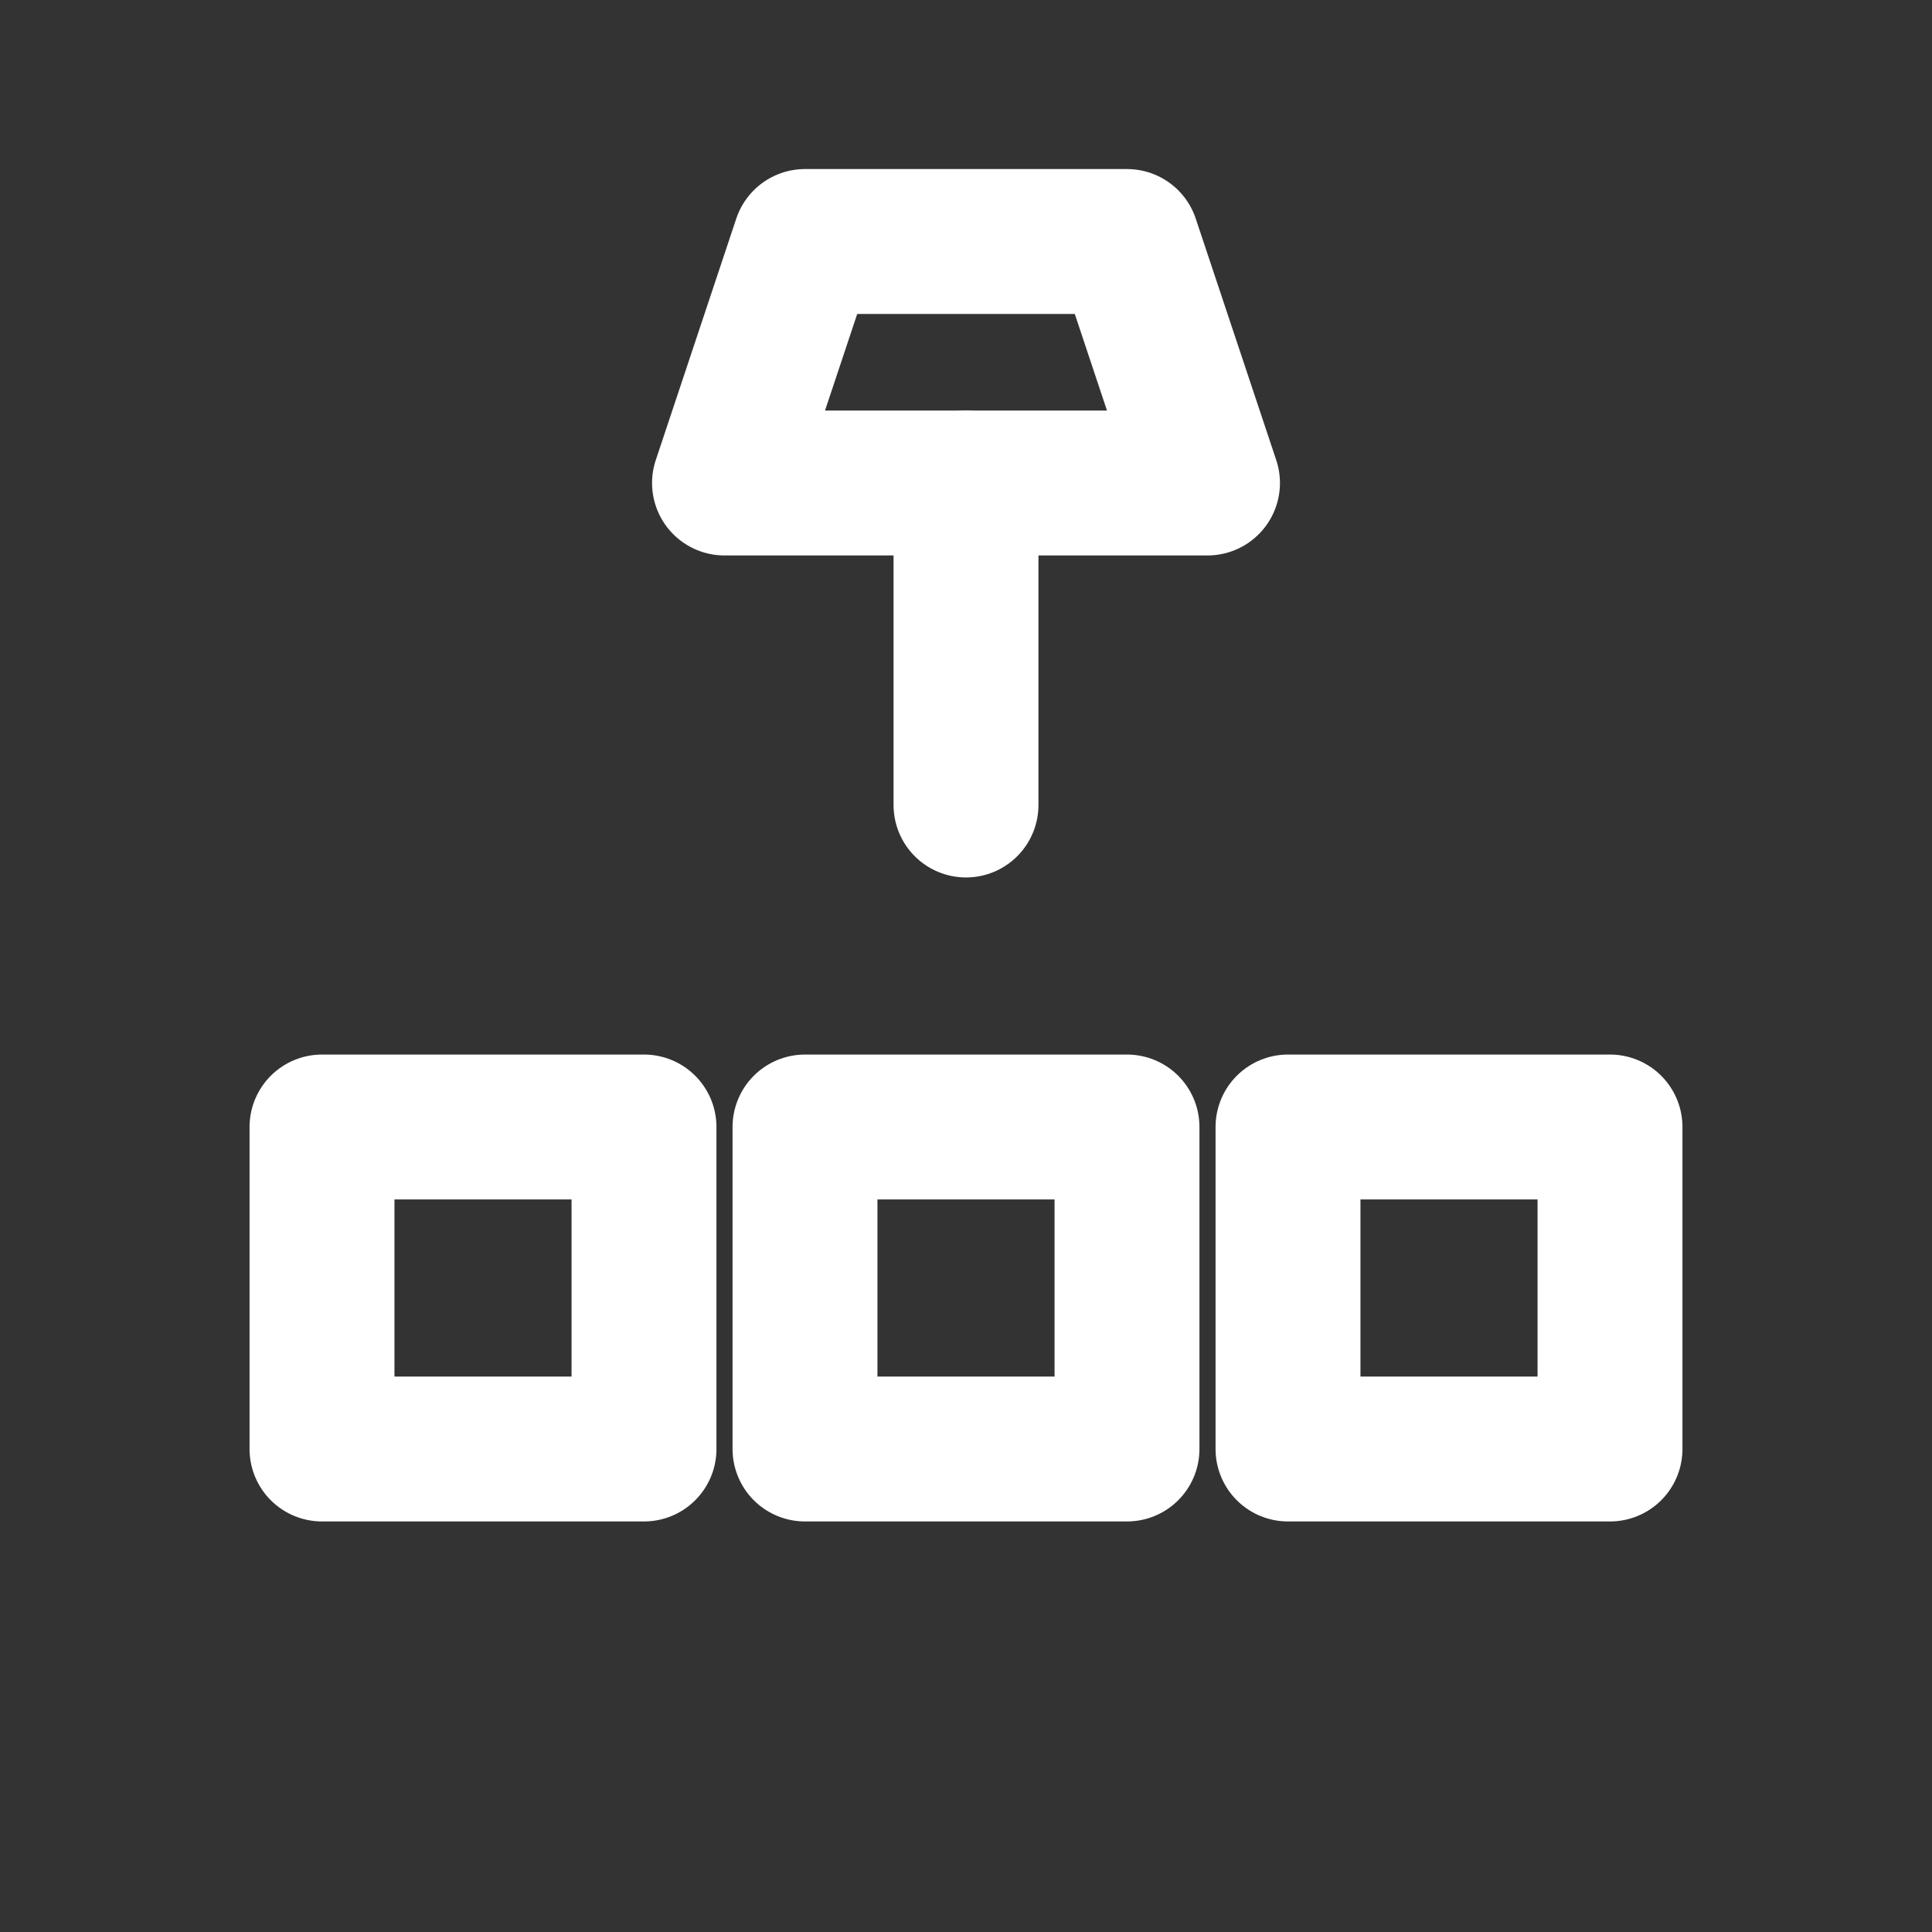
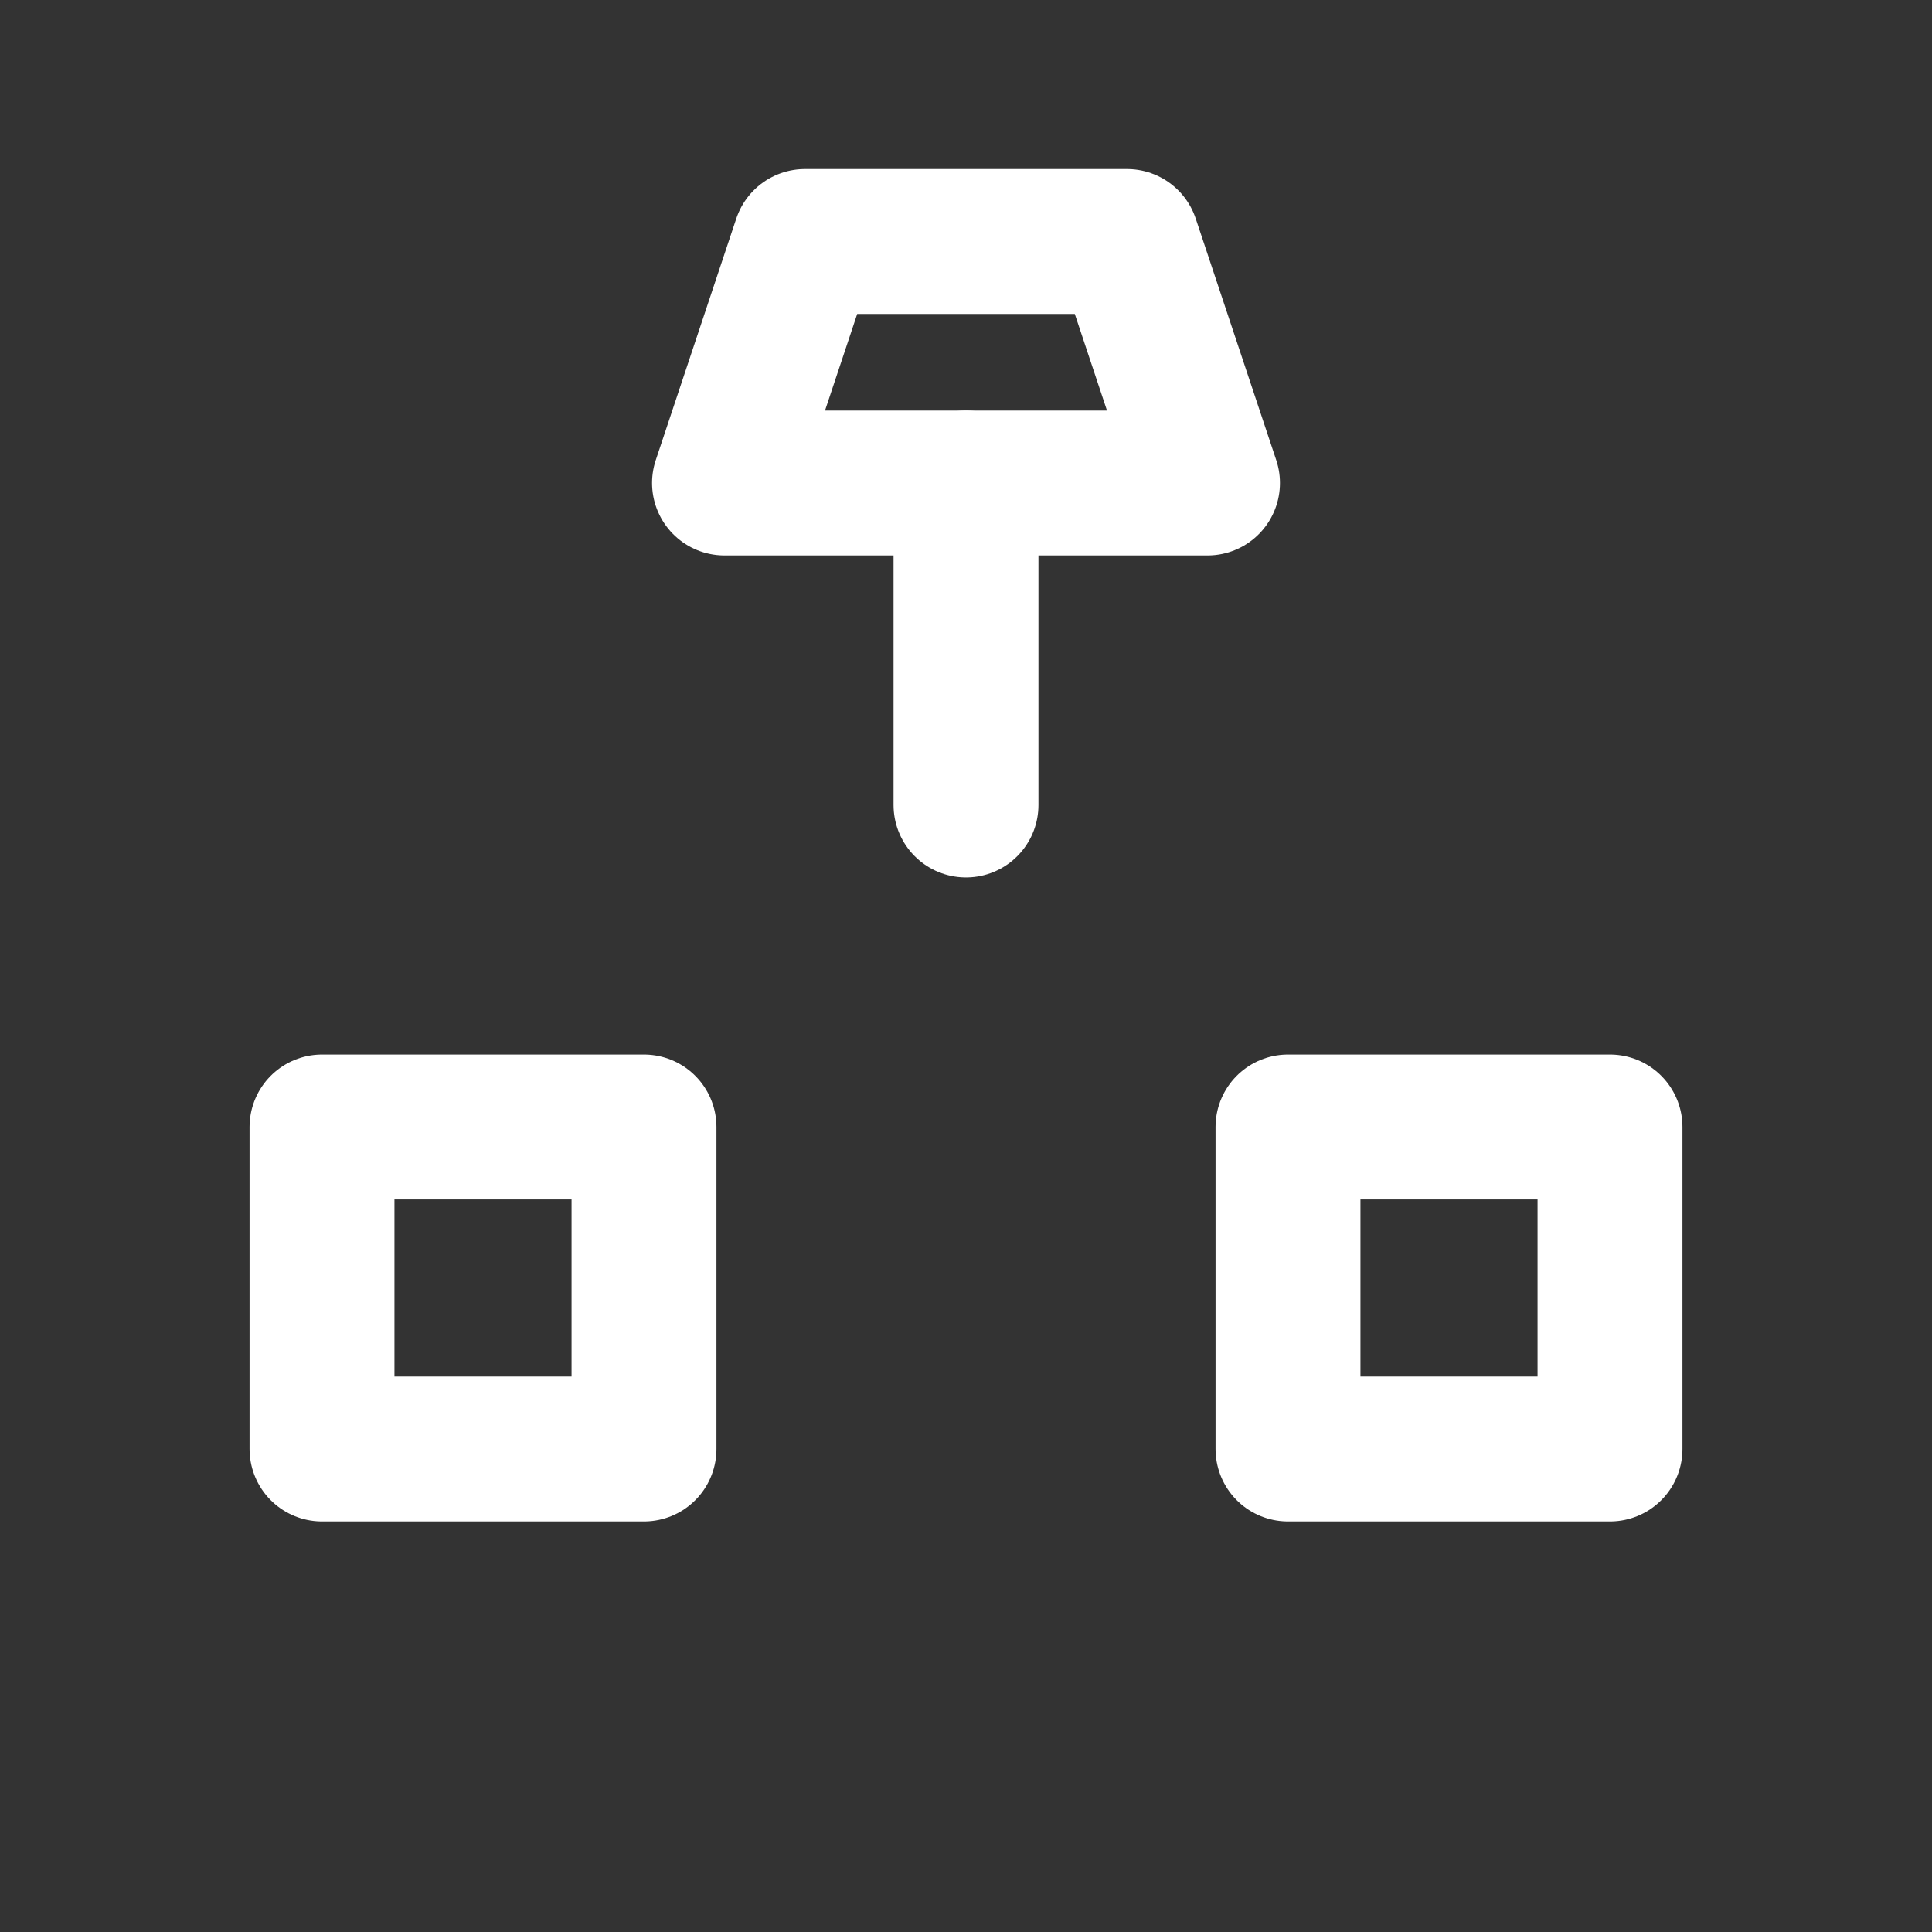
<svg xmlns="http://www.w3.org/2000/svg" viewBox="0 0 24 24" fill="none" stroke="white" stroke-width="1.8" stroke-linecap="round" stroke-linejoin="round">
  <rect x="0" y="0" width="24" height="24" fill="#333333" stroke="none" />
  <path d="M10 3h4l1 3h-6z" />
  <path d="M12 6v4" />
  <rect x="4" y="14" width="4" height="4" />
-   <rect x="10" y="14" width="4" height="4" />
  <rect x="16" y="14" width="4" height="4" />
</svg>